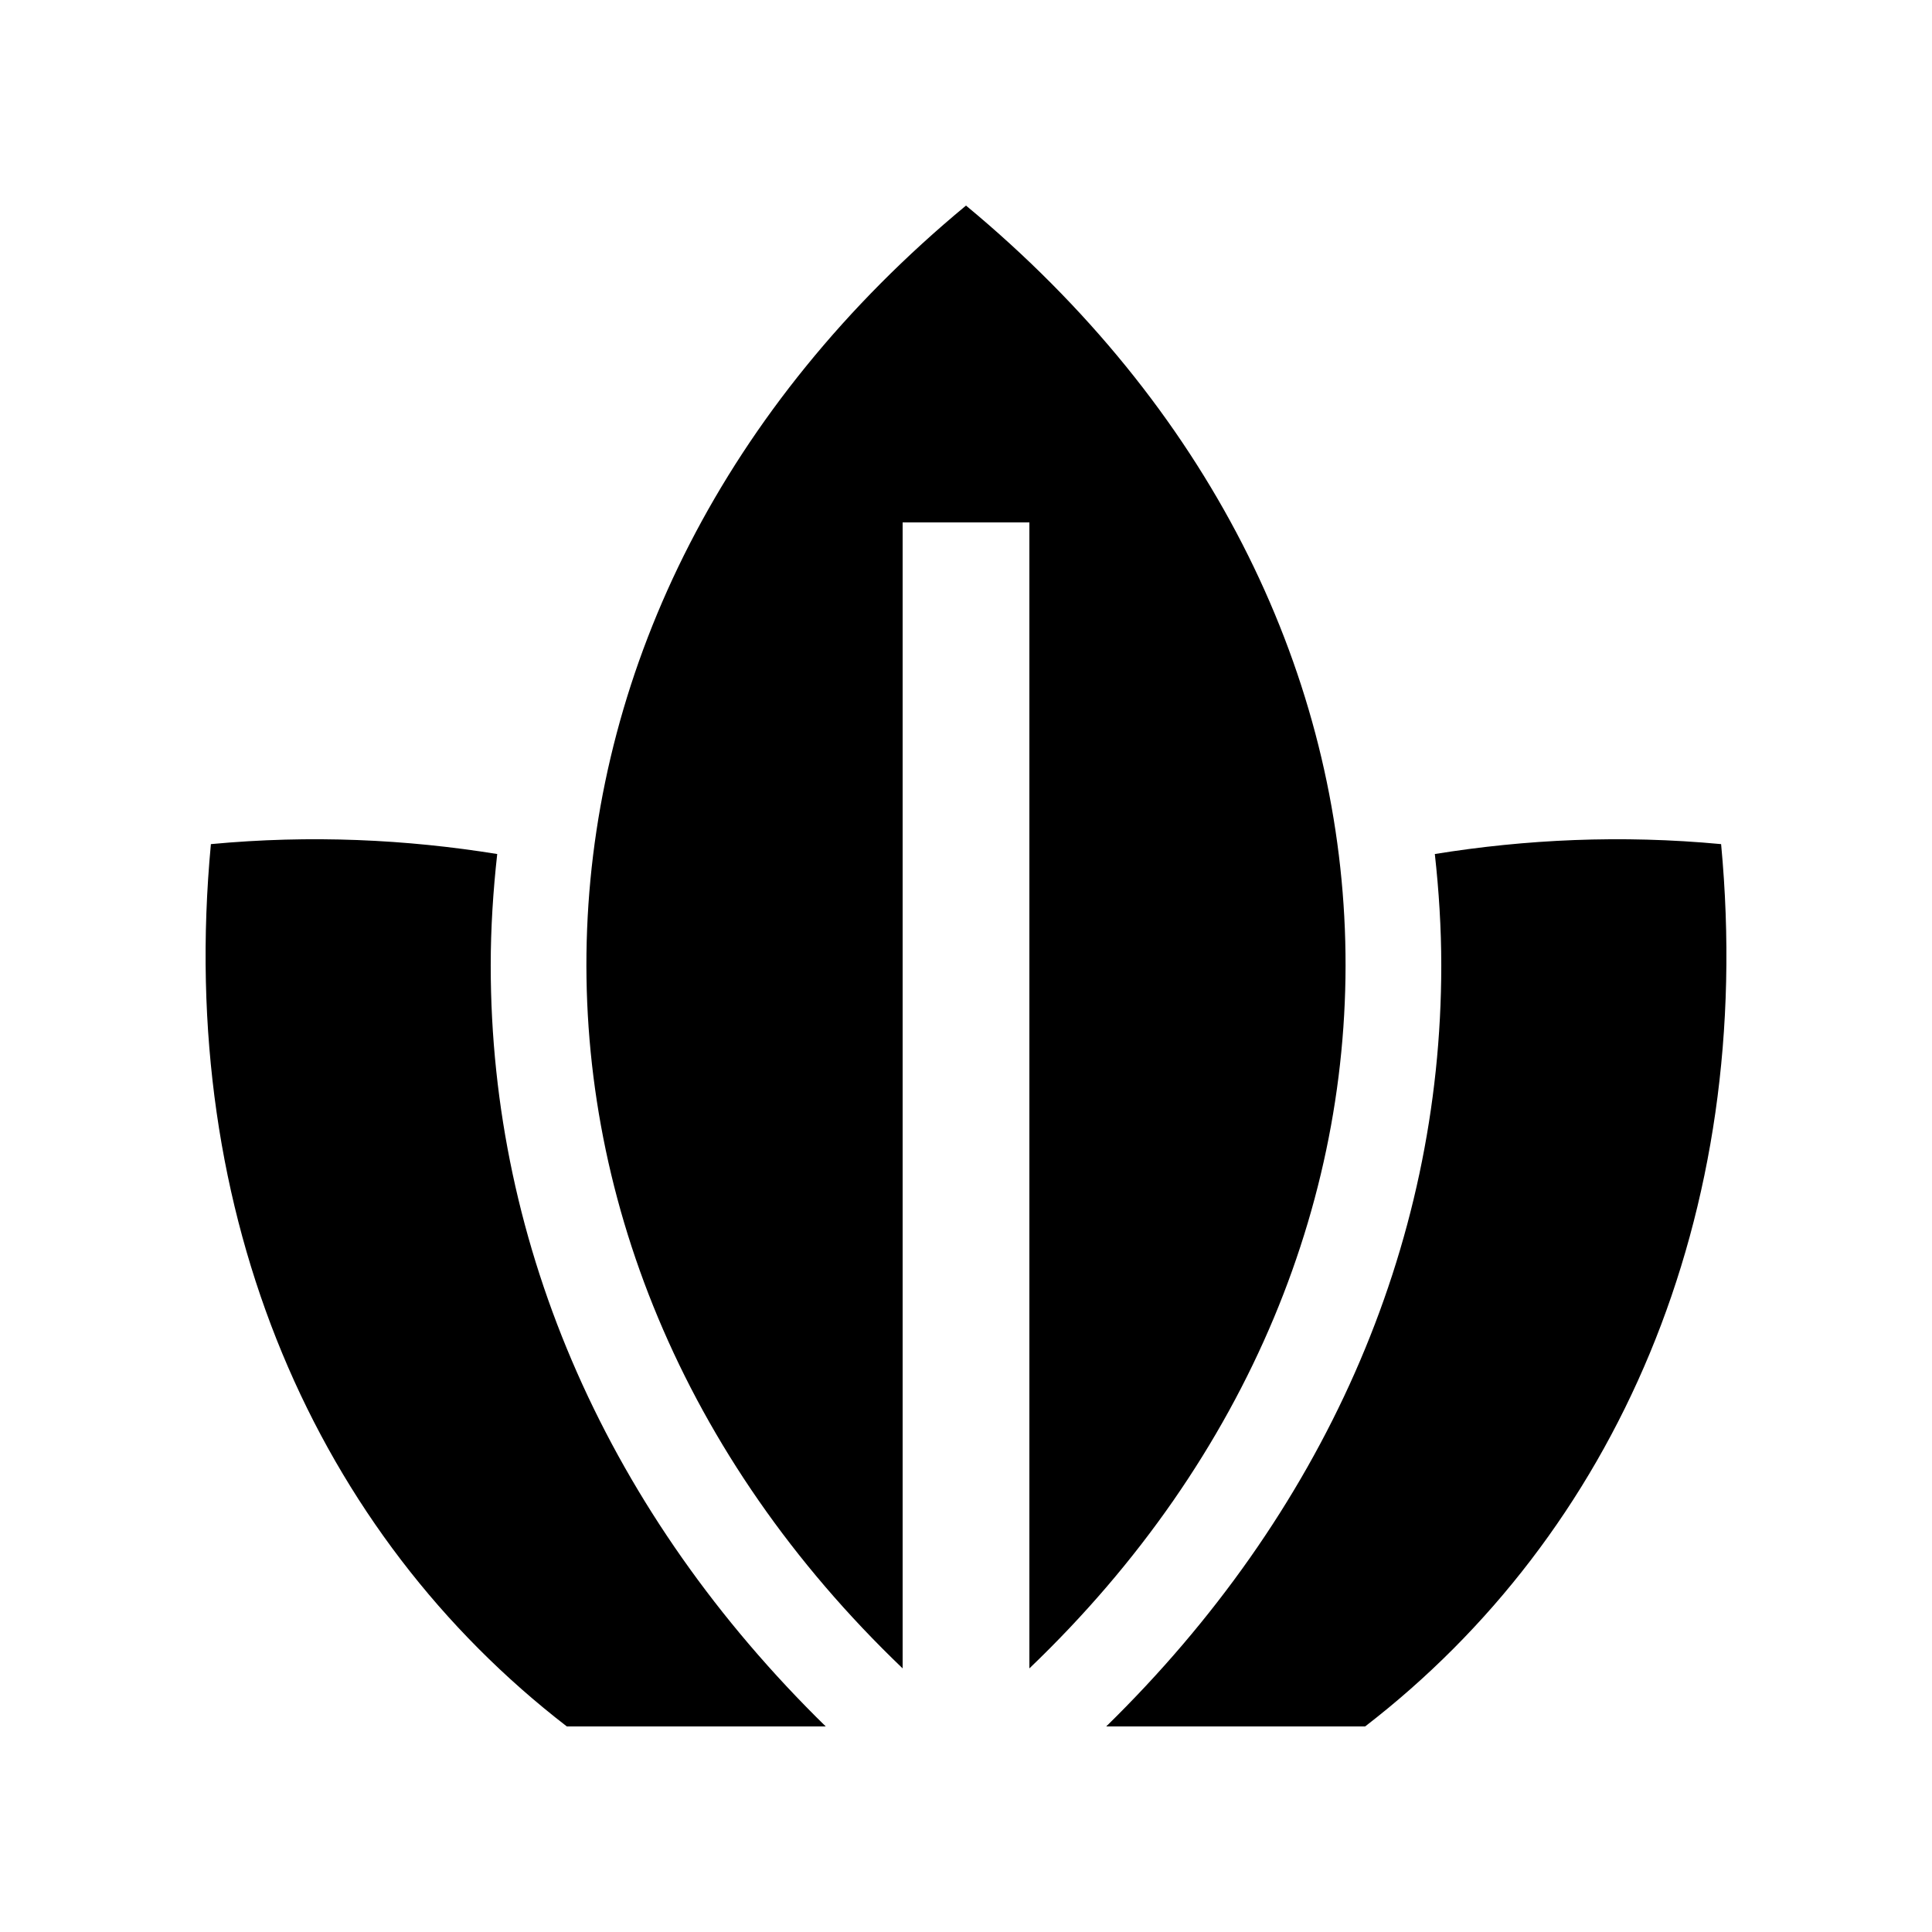
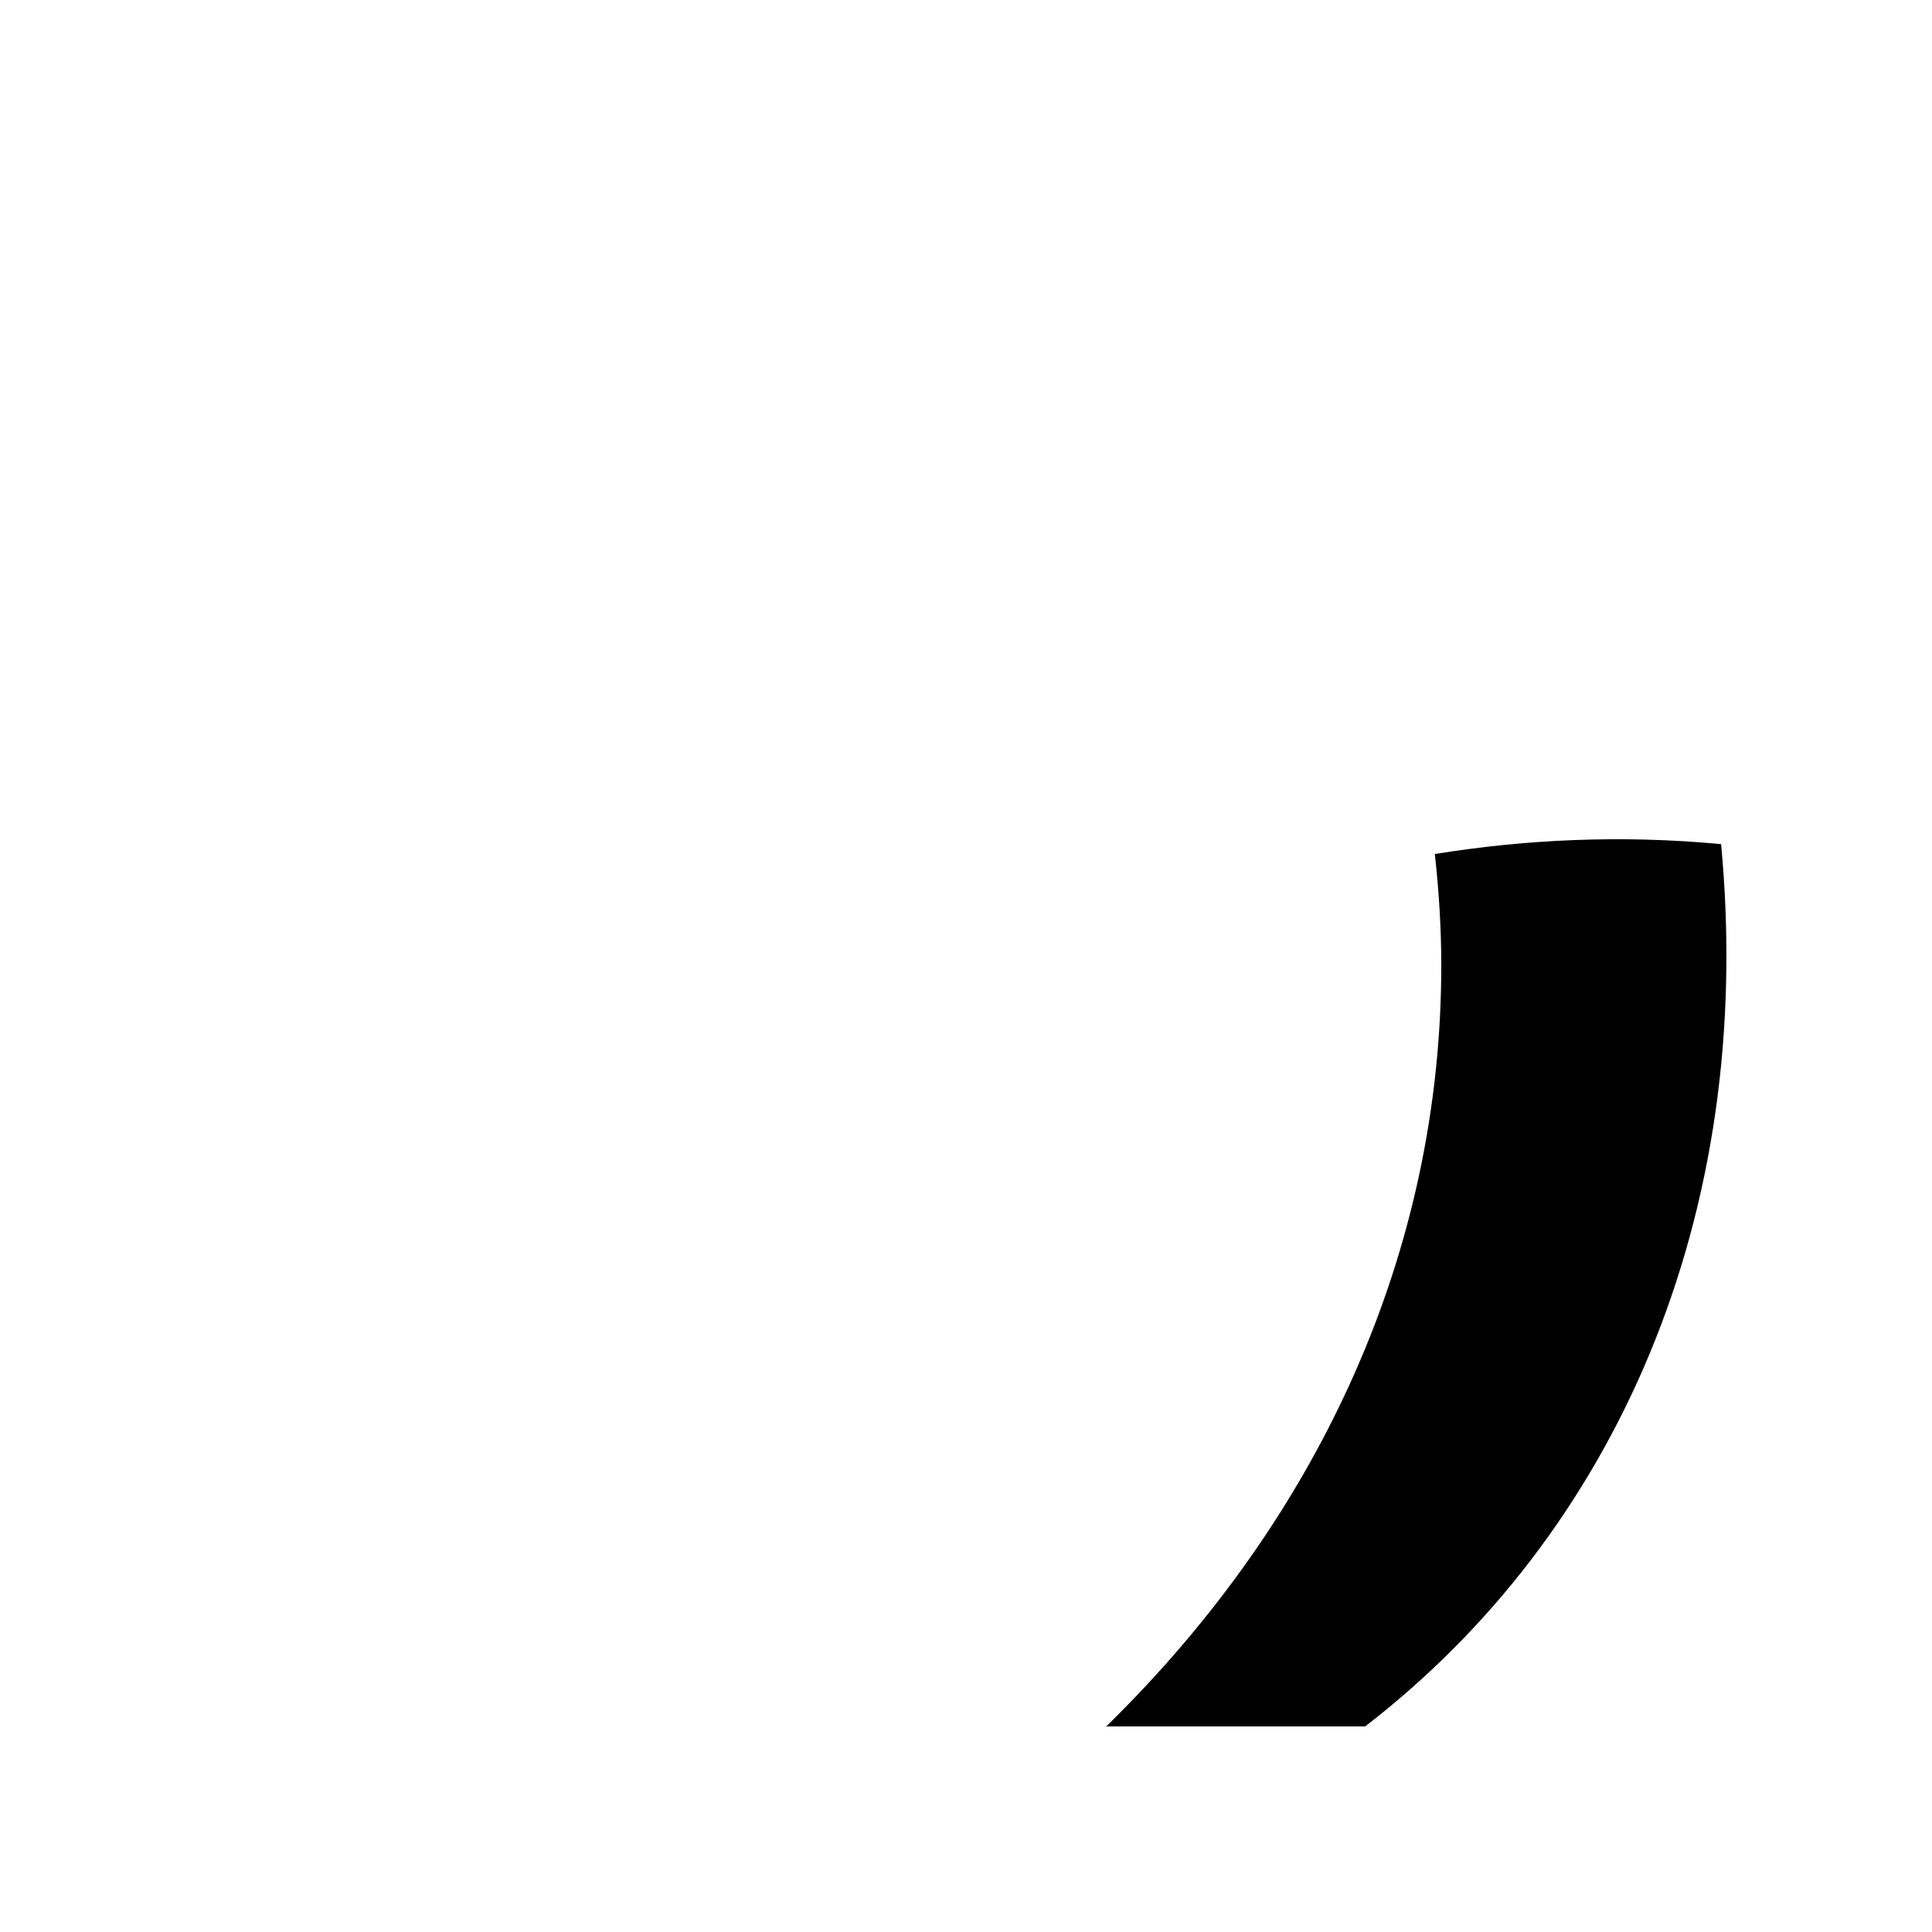
<svg xmlns="http://www.w3.org/2000/svg" fill="#000000" width="800px" height="800px" version="1.1" viewBox="144 144 512 512">
  <g>
-     <path d="m400 198.48c-128.39 106.31-133.77 275.72-16.793 387.66v-303.7h33.59v303.7c116.96-111.94 111.58-281.35-16.797-387.66z" />
-     <path d="m294.21 601.52h68.617c-57.34-56.105-88.781-126.69-88.781-201.66 0-9.93 0.641-19.773 1.723-29.535-24.043-3.879-49.332-5.117-75.879-2.625-9.309 98.969 28.238 182.86 94.32 233.82z" />
    <path d="m505.78 601.52h-68.617c57.352-56.105 88.789-126.69 88.789-201.66 0-9.93-0.625-19.773-1.707-29.535 24.043-3.879 49.332-5.117 75.867-2.625 9.316 98.969-28.242 182.86-94.332 233.82z" />
  </g>
</svg>